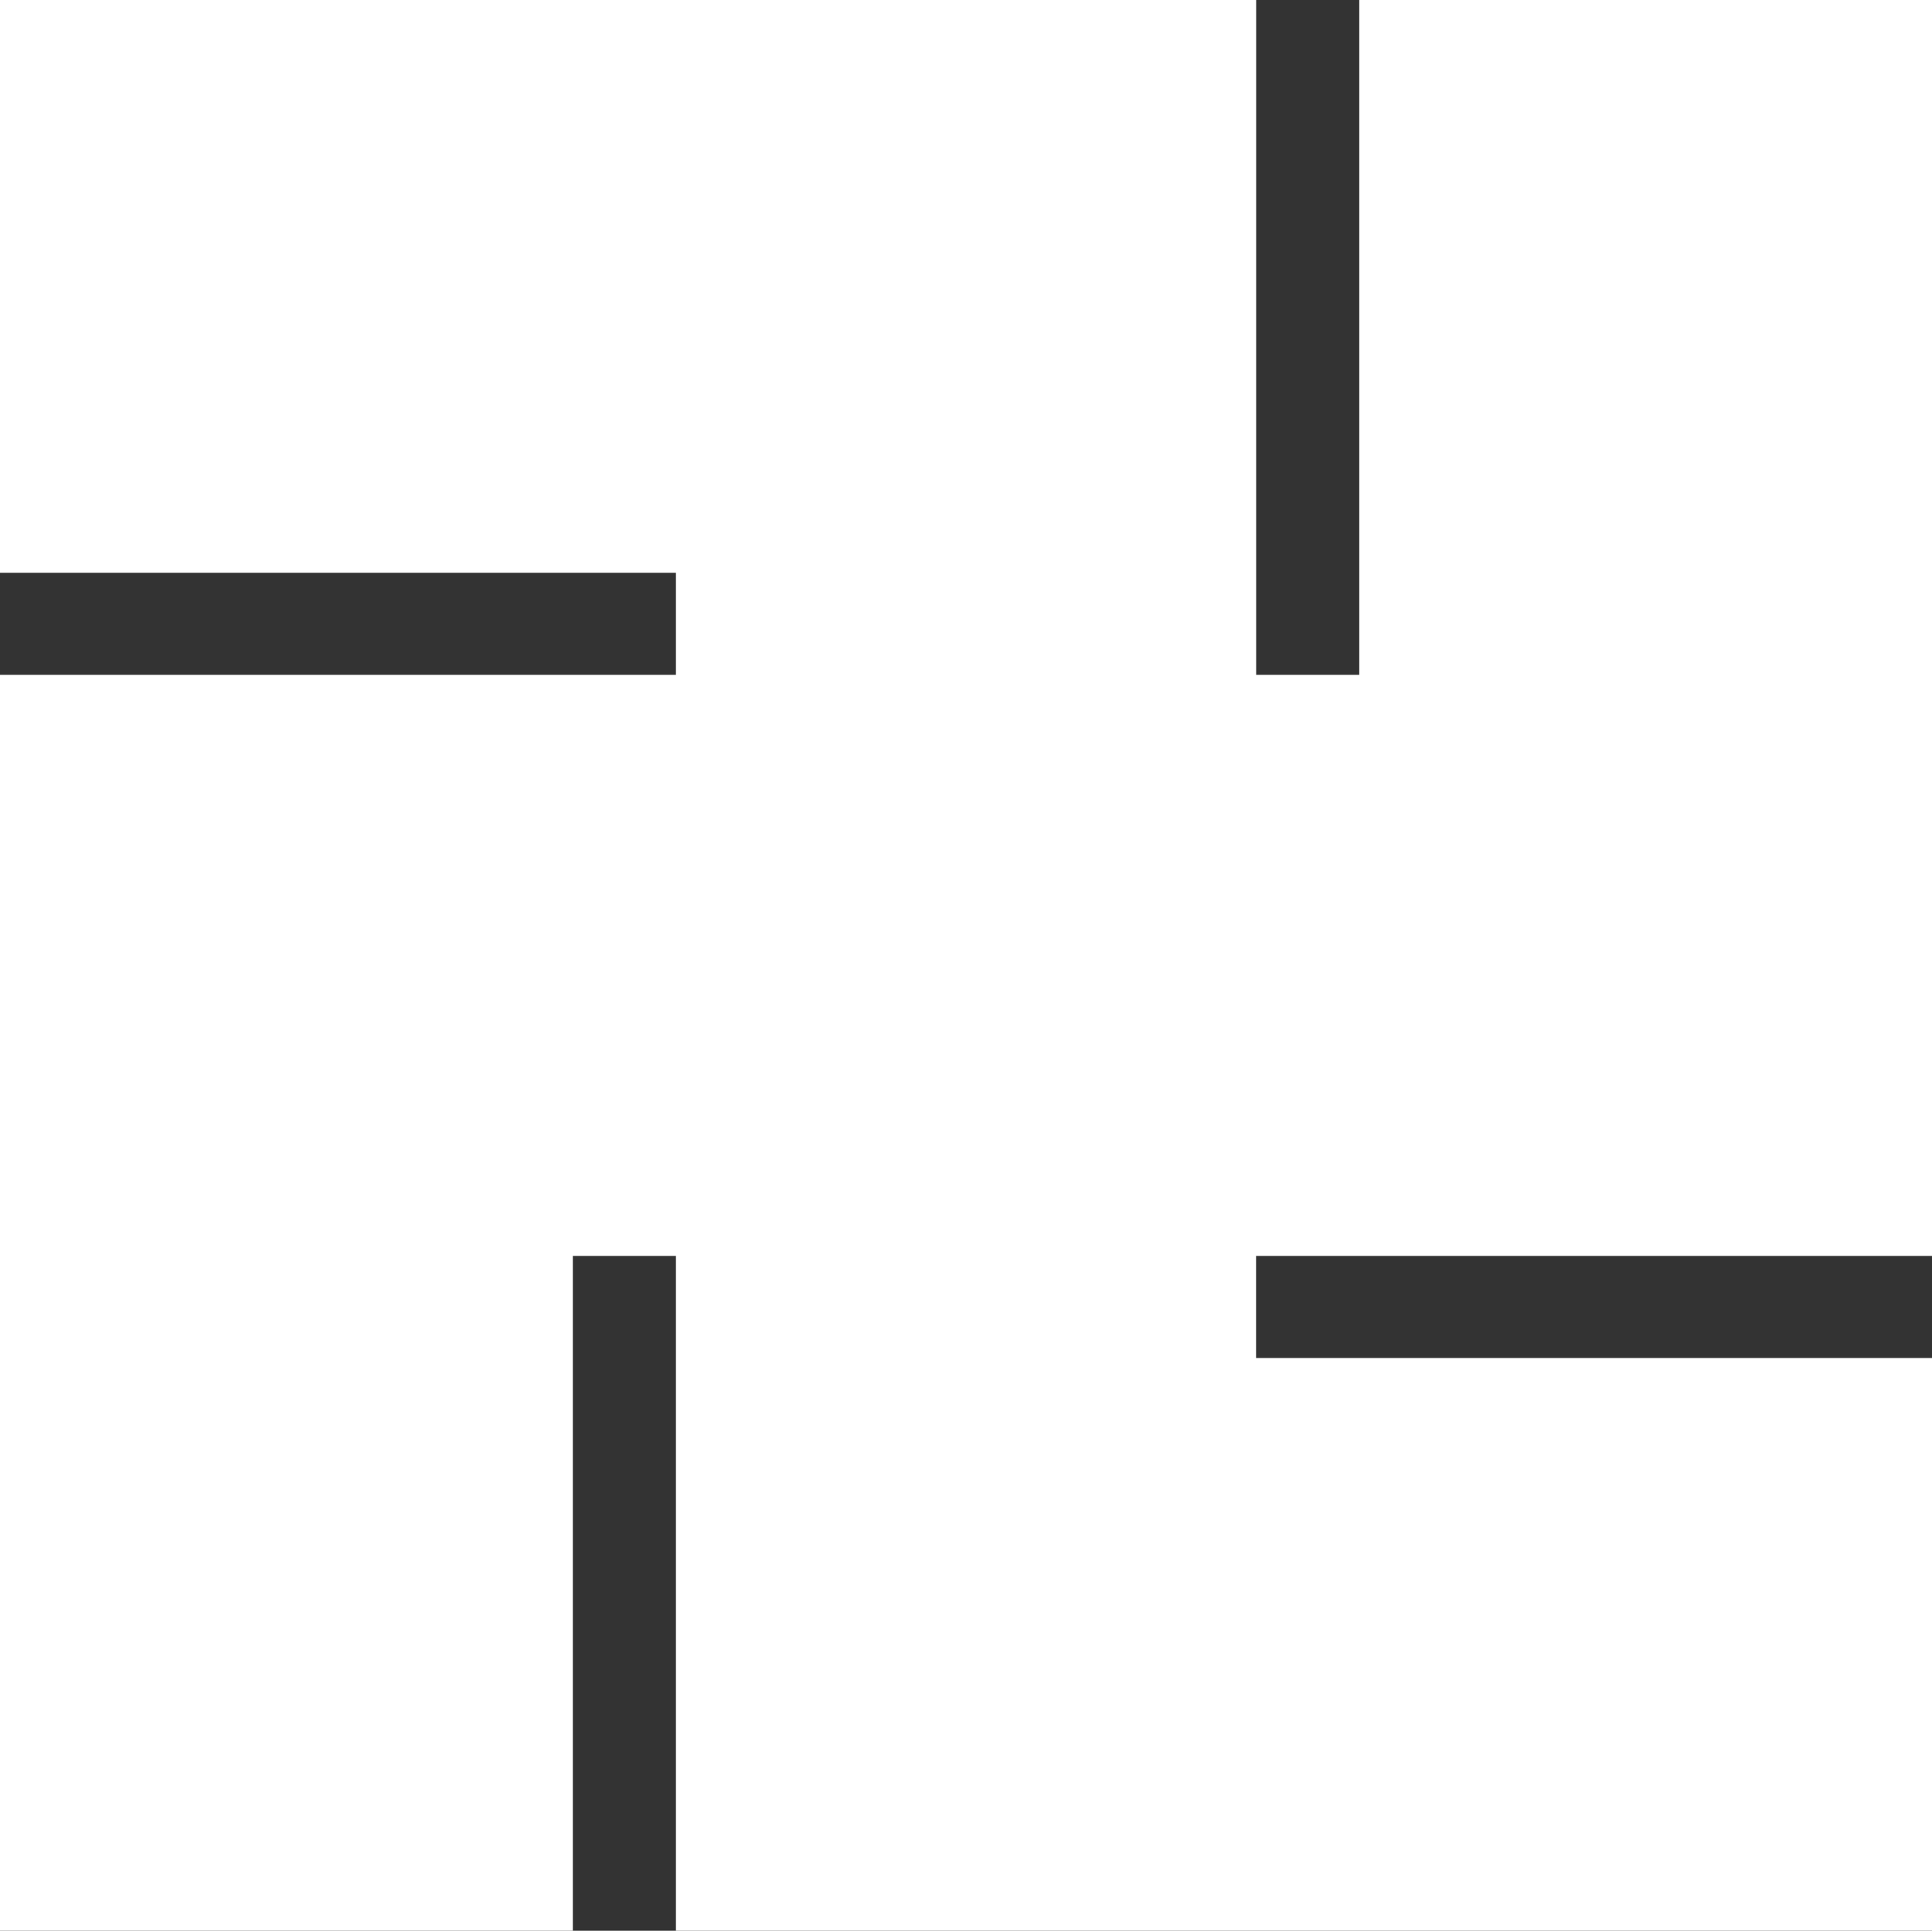
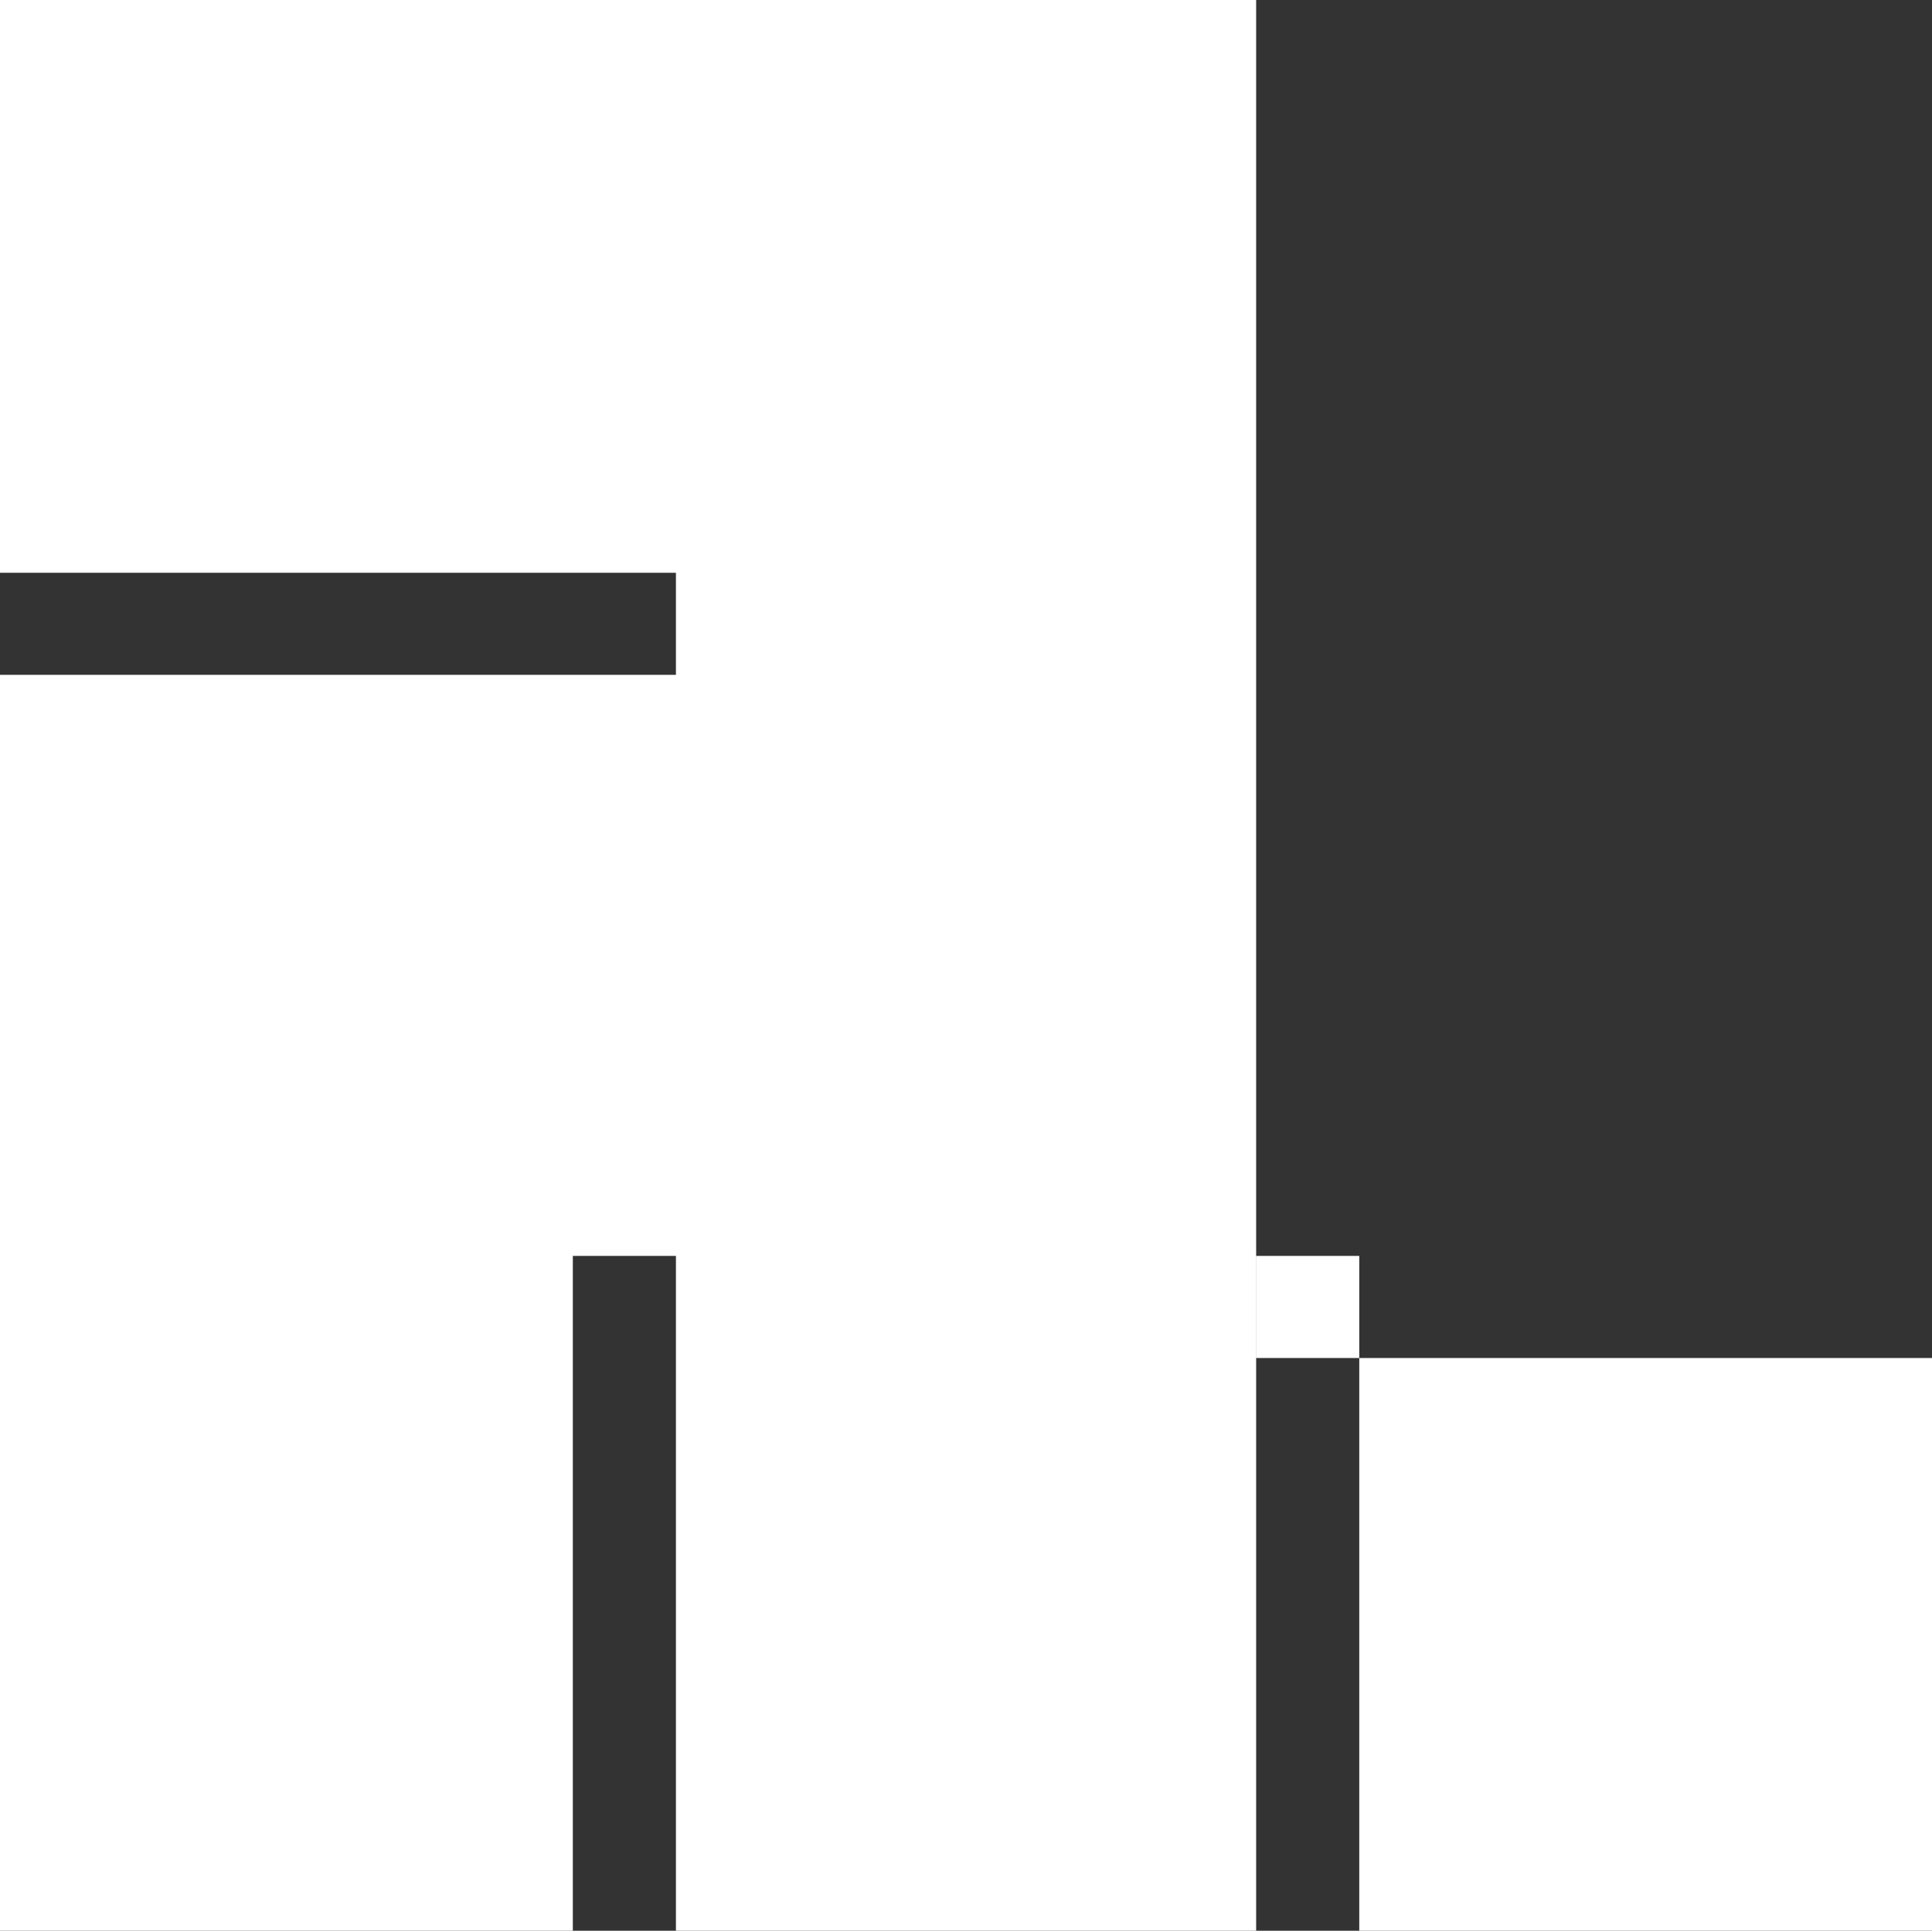
<svg xmlns="http://www.w3.org/2000/svg" width="67.927" height="67.89">
  <rect width="100%" height="100%" fill="#333333" stroke="none" />
-   <path data-name="パス 28" d="M47.787 44.162H67.93V0H47.79v23.729h-3.625V0H0v20.14h23.765v3.589H0v44.162h20.14V44.162h3.625v23.729H67.93V47.752H44.162v-3.59Z" fill="#fff" />
+   <path data-name="パス 28" d="M47.787 44.162H67.93H47.79v23.729h-3.625V0H0v20.14h23.765v3.589H0v44.162h20.14V44.162h3.625v23.729H67.93V47.752H44.162v-3.59Z" fill="#fff" />
</svg>